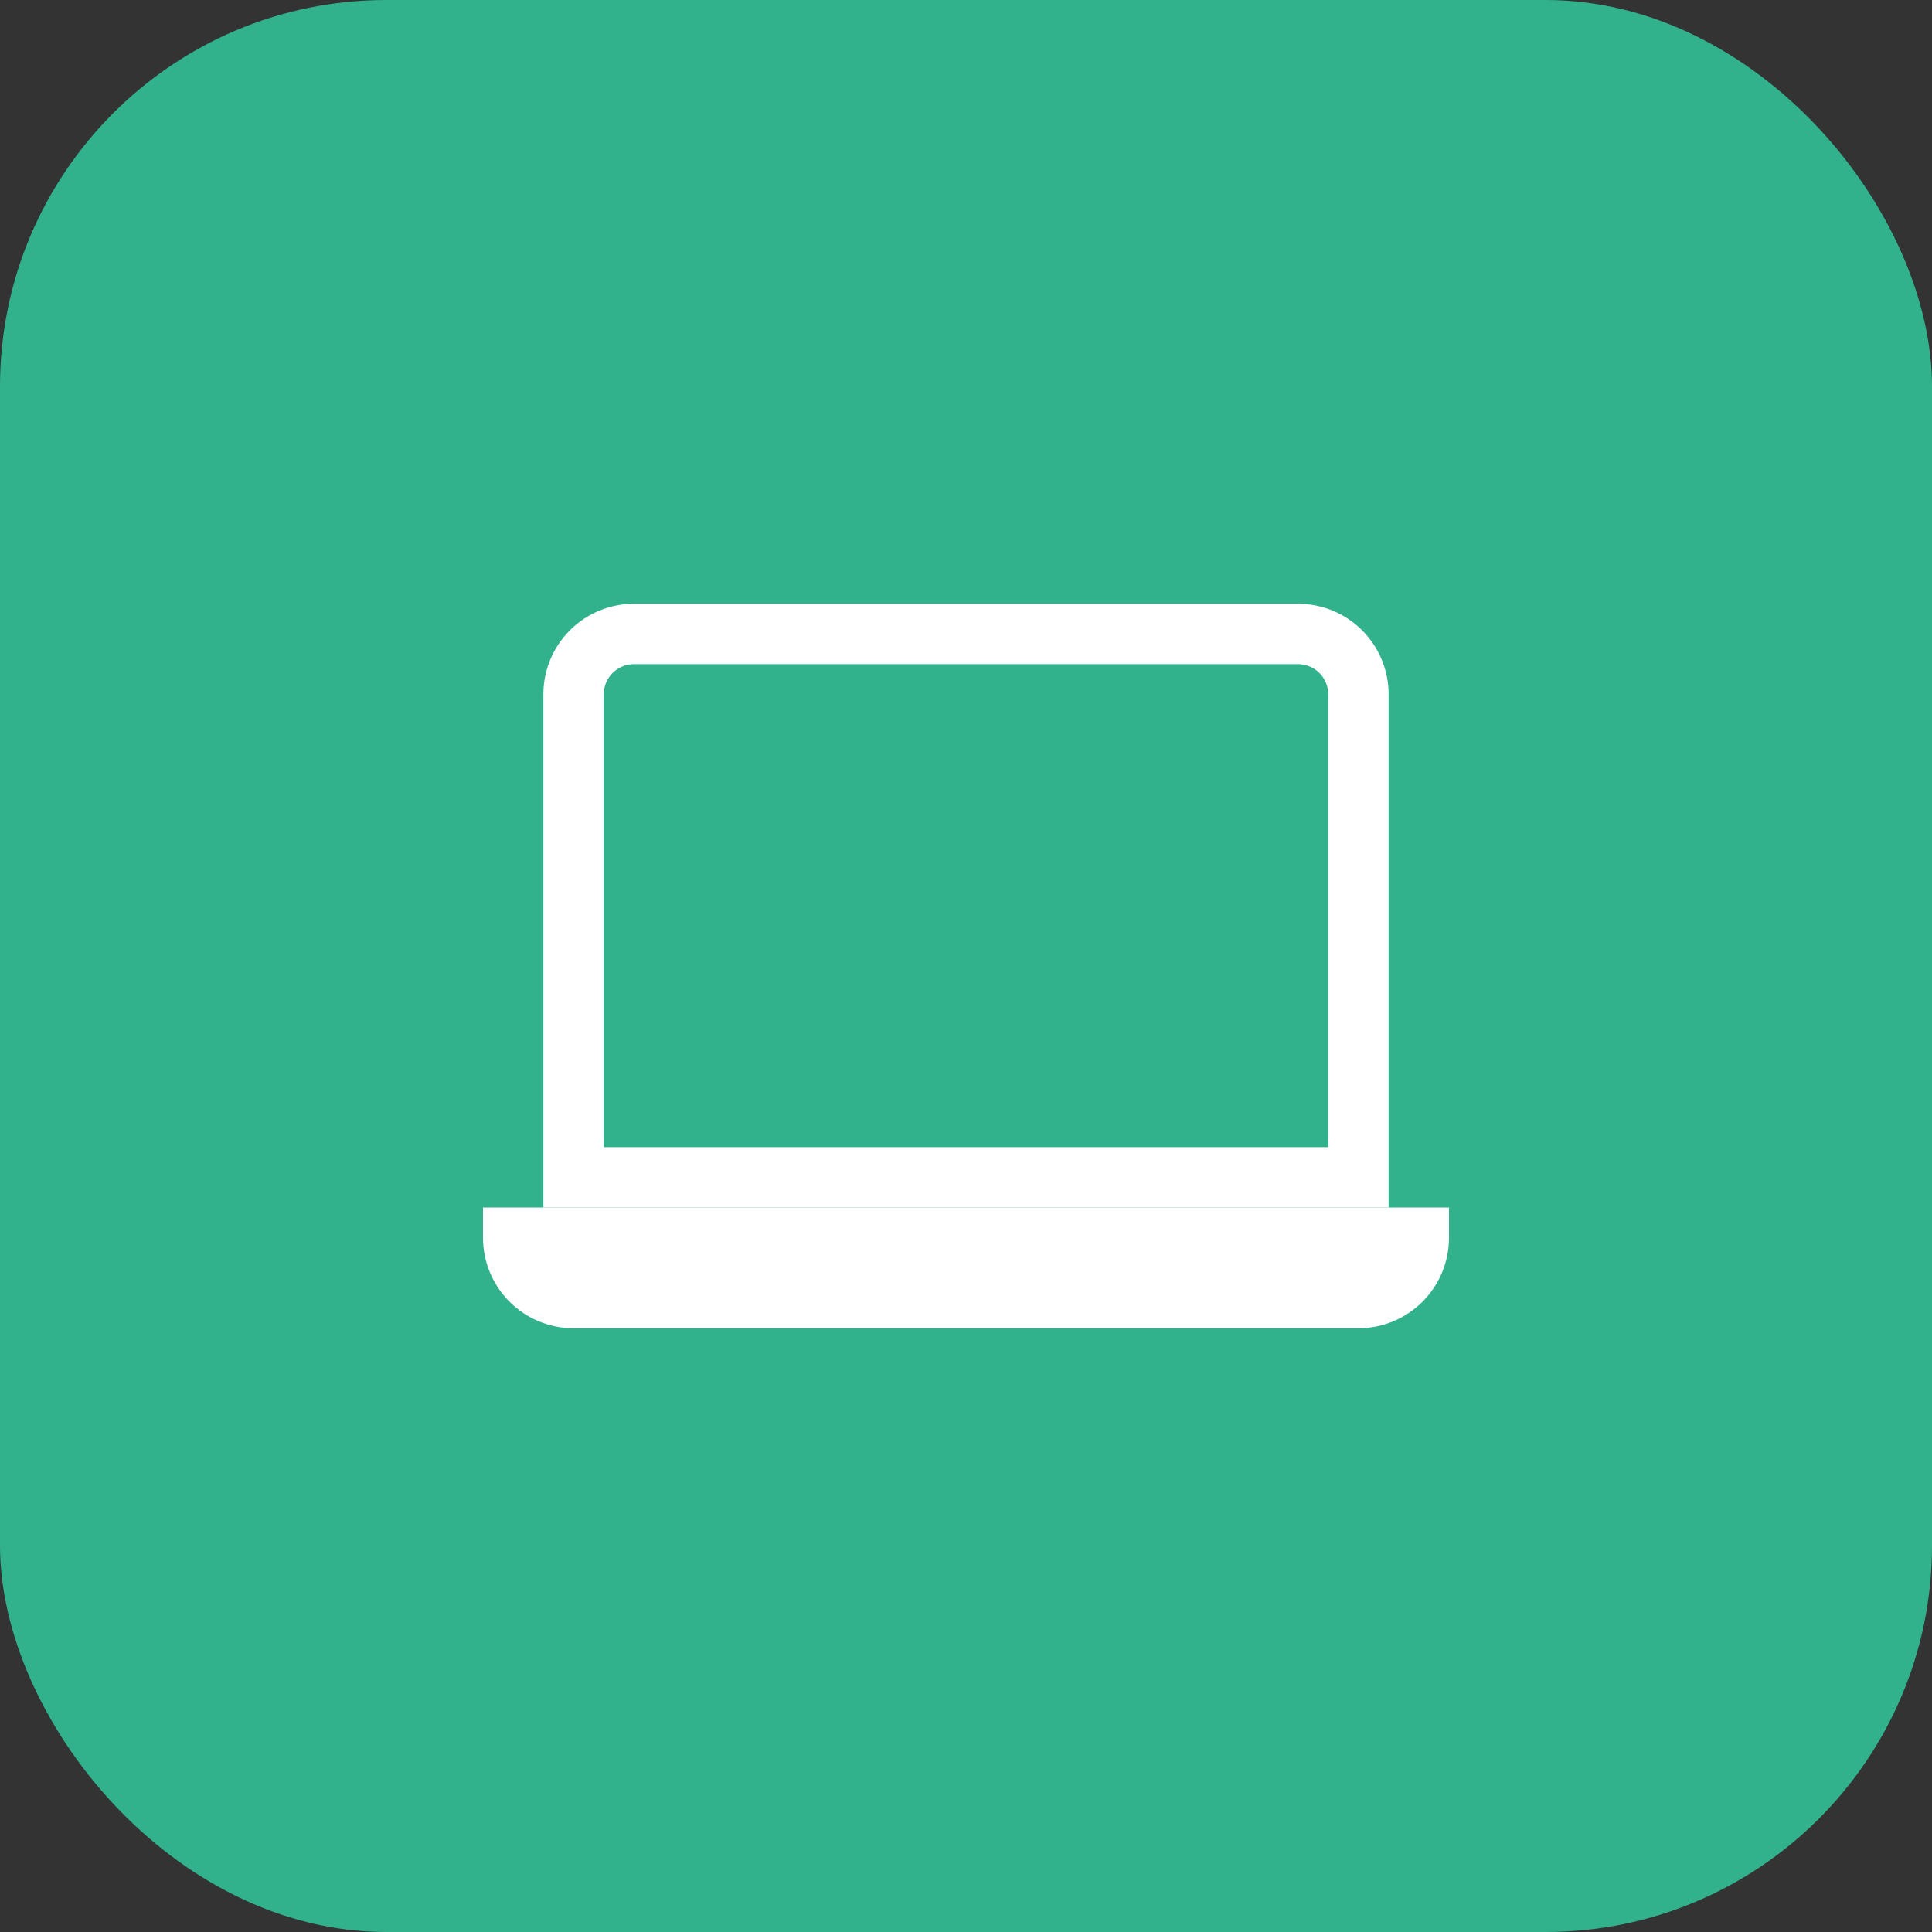
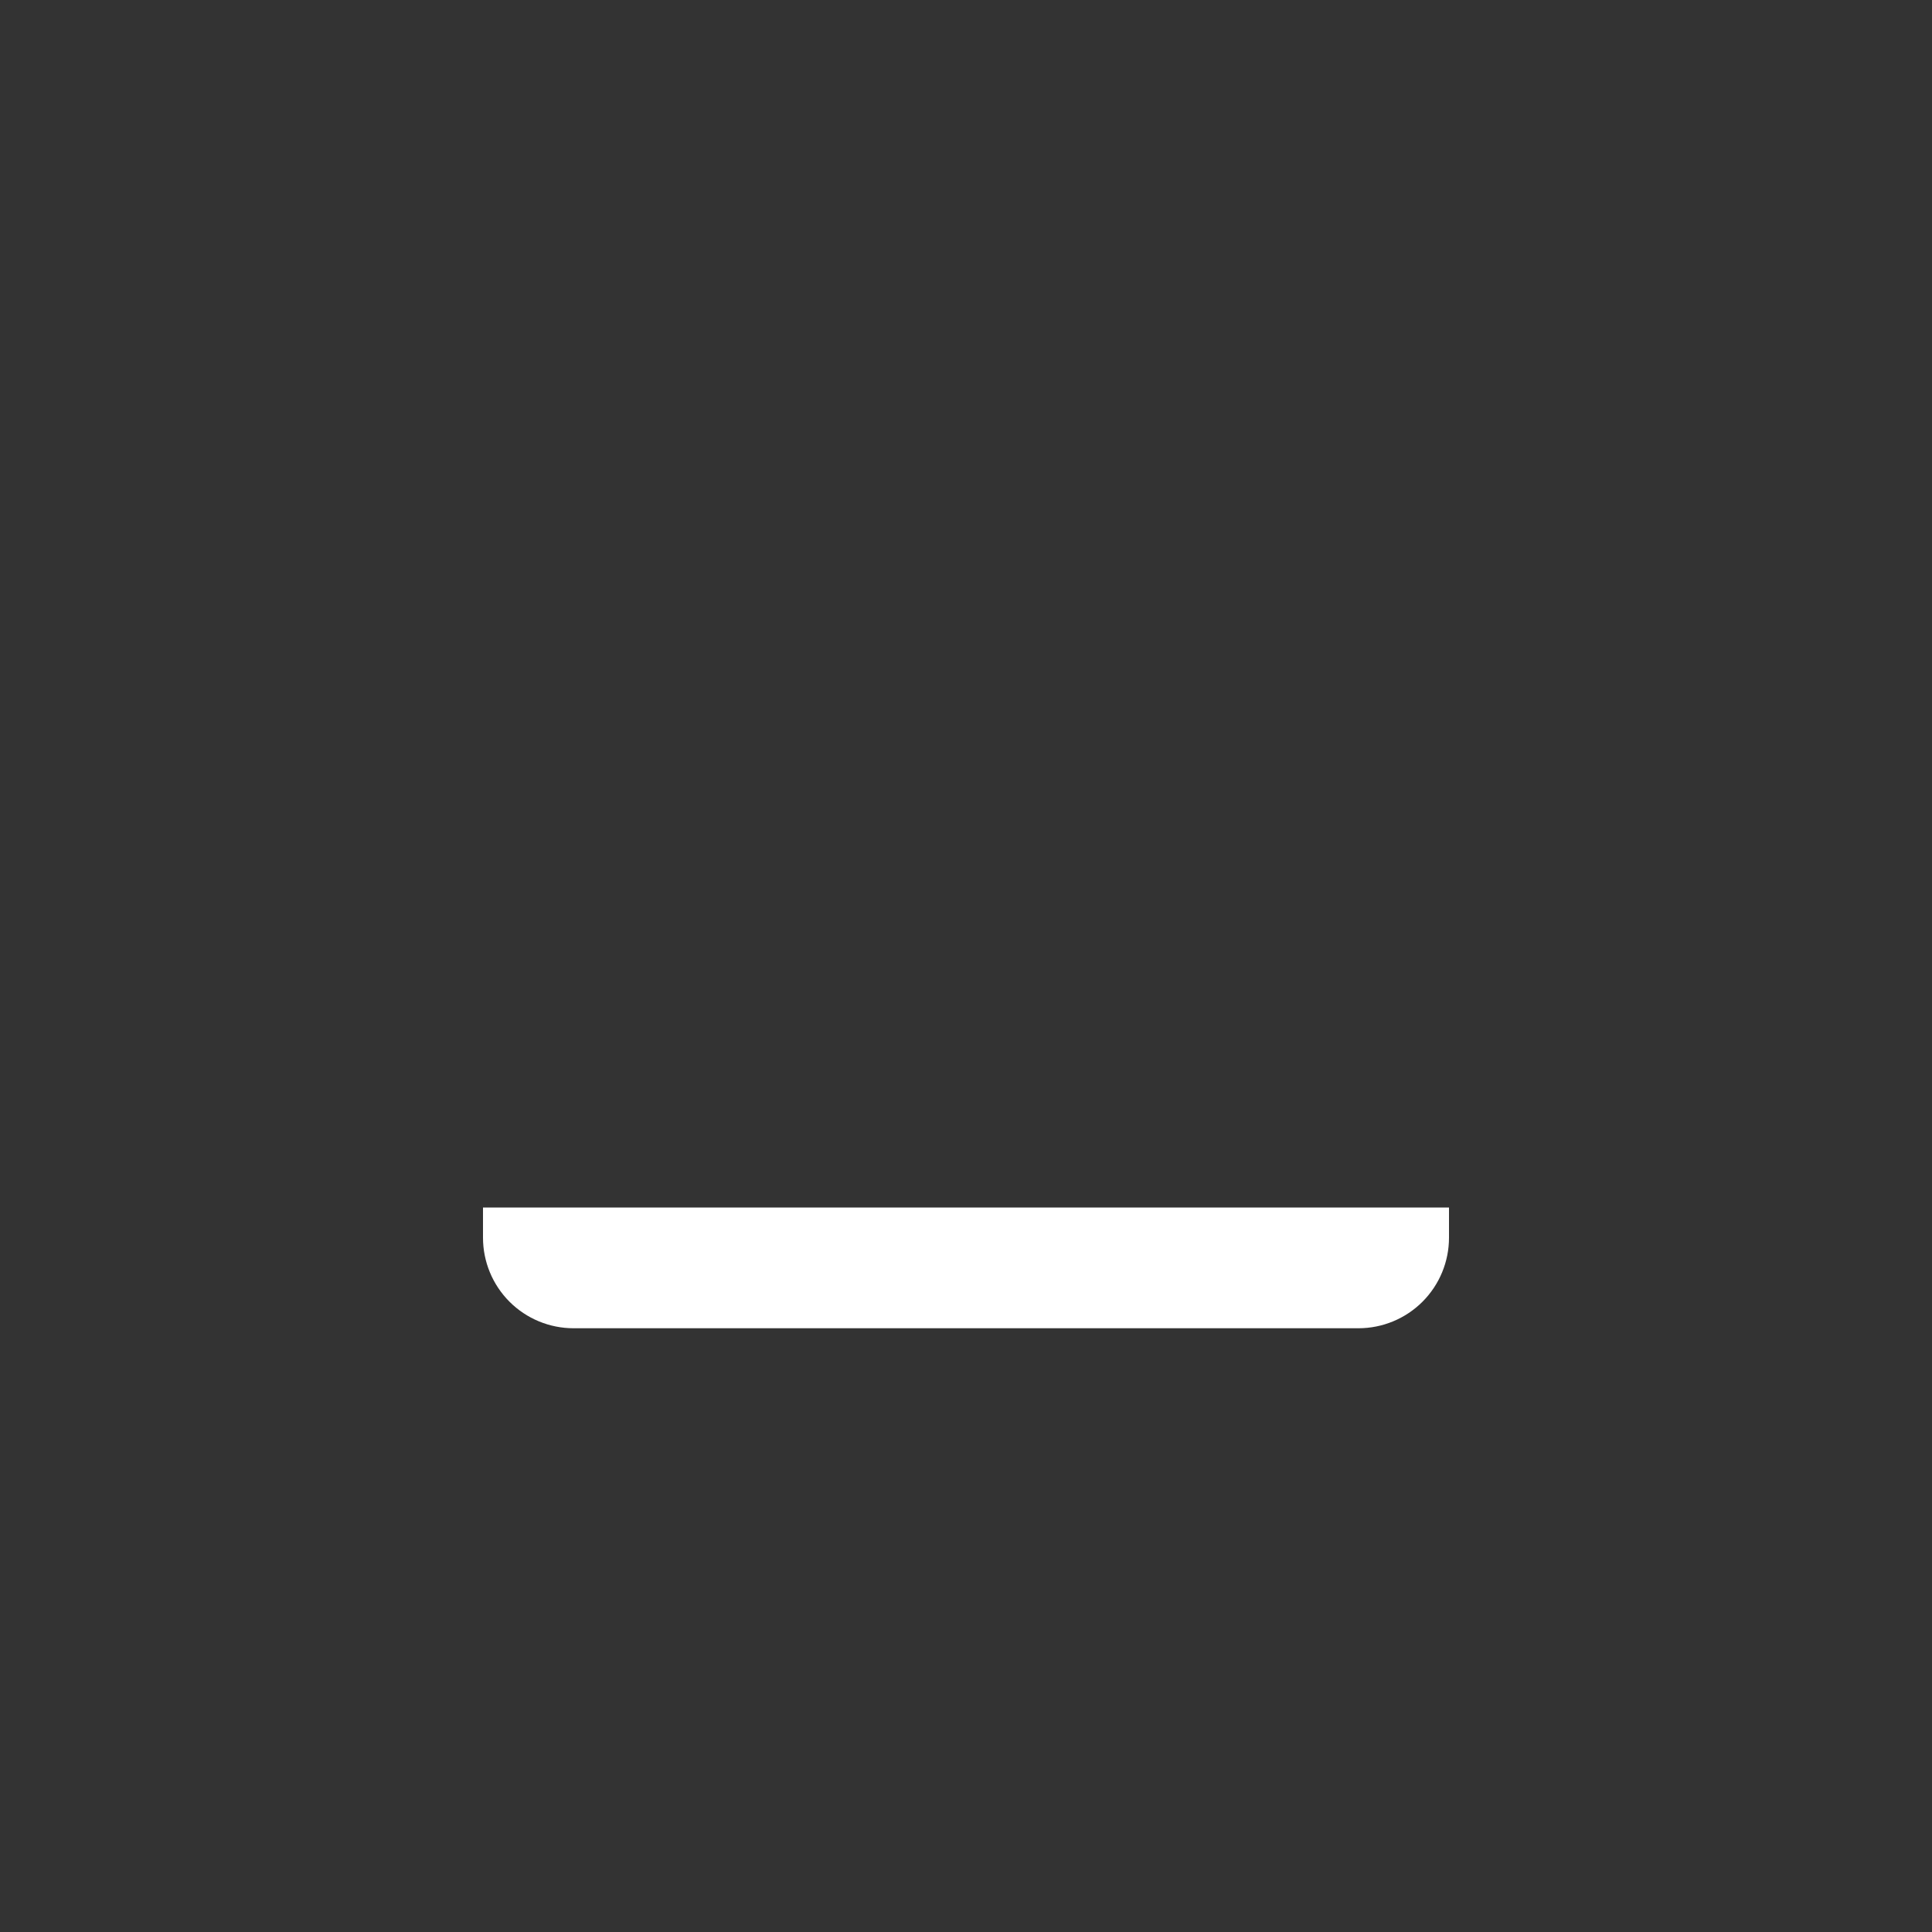
<svg xmlns="http://www.w3.org/2000/svg" width="80" height="80" viewBox="0 0 80 80" fill="none">
  <rect x="0" y="0" width="80" height="80" fill="#333333" stroke="none" />
-   <rect width="80" height="80" rx="16" fill="#32B18D" />
-   <path fill-rule="evenodd" clip-rule="evenodd" d="M53.75 27.5H26.25C25.919 27.5 25.601 27.632 25.366 27.866C25.132 28.101 25 28.419 25 28.75V47.5H55V28.75C55 28.419 54.868 28.101 54.634 27.866C54.4 27.632 54.081 27.5 53.75 27.5ZM26.25 25C25.255 25 24.302 25.395 23.598 26.098C22.895 26.802 22.5 27.755 22.5 28.75V50H57.5V28.75C57.5 27.755 57.105 26.802 56.402 26.098C55.698 25.395 54.745 25 53.75 25H26.25Z" fill="white" />
-   <path d="M20 50H60V51.25C60 52.245 59.605 53.198 58.902 53.902C58.198 54.605 57.245 55 56.25 55H23.75C22.755 55 21.802 54.605 21.098 53.902C20.395 53.198 20 52.245 20 51.25V50Z" fill="white" />
+   <path d="M20 50H60V51.25C60 52.245 59.605 53.198 58.902 53.902C58.198 54.605 57.245 55 56.25 55H23.75C22.755 55 21.802 54.605 21.098 53.902C20.395 53.198 20 52.245 20 51.25V50" fill="white" />
</svg>